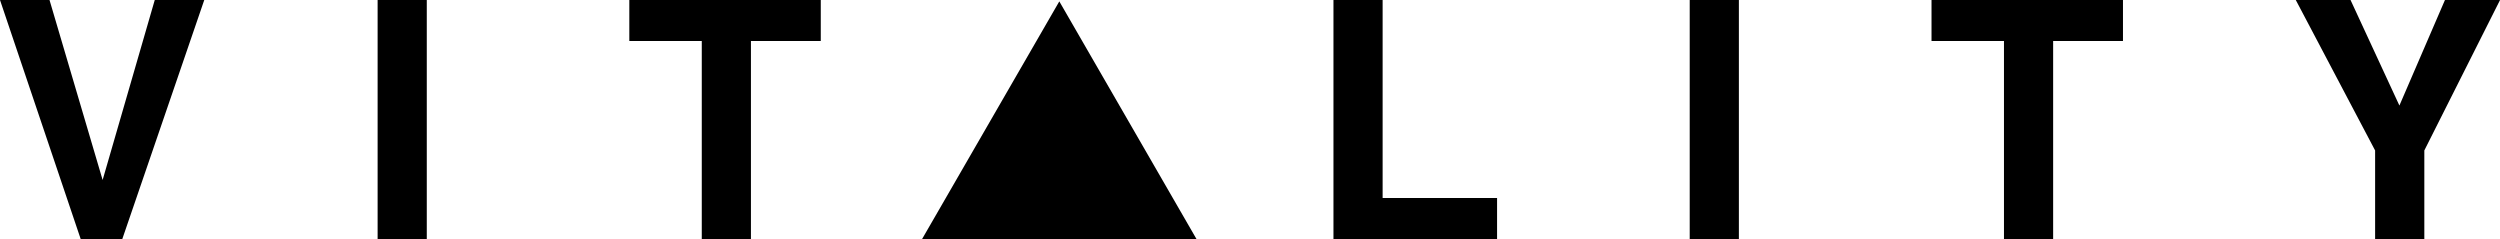
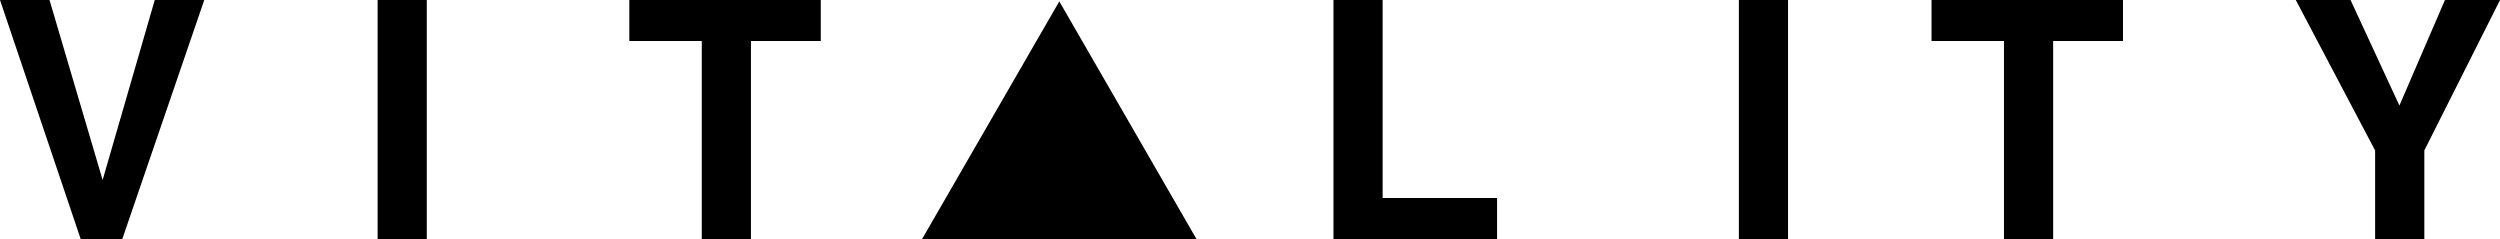
<svg xmlns="http://www.w3.org/2000/svg" viewBox="0 0 505.47 48.32">
-   <path d="m214.18.28-27.74 48.04h55.47L214.18.28zM16.31 48.32 0 0h10.01l10.74 36.39L31.29 0H41.3L24.73 48.32h-8.42Zm69.98 0h-9.94V0h9.94v48.32Zm65.54 0h-9.94V8.29h-14.65V0h38.71v8.29h-14.12v40.04Zm127.73-8.28h23.13v8.29h-33.08V0h9.94v40.04Zm72.02 8.28h-9.94V0h9.94v48.32Zm63.54 0h-9.94V8.29h-14.65V0h38.71v8.29h-14.12v40.04Zm75.04 0h-9.94v-17.9L464.18 0h11.07l9.88 21.34L494.34 0h11.14l-15.31 30.42v17.9Z" />
+   <path d="m214.18.28-27.74 48.04h55.47L214.18.28zM16.31 48.32 0 0h10.01l10.74 36.39L31.29 0H41.3L24.73 48.32h-8.42Zm69.98 0h-9.94V0h9.94v48.32Zm65.54 0h-9.94V8.29h-14.65V0h38.71v8.29h-14.12v40.04Zm127.73-8.28h23.13v8.29h-33.08V0h9.94v40.04Zm72.02 8.28V0h9.94v48.32Zm63.54 0h-9.94V8.29h-14.65V0h38.71v8.29h-14.12v40.04Zm75.04 0h-9.94v-17.9L464.18 0h11.07l9.88 21.34L494.34 0h11.14l-15.31 30.42v17.9Z" />
</svg>